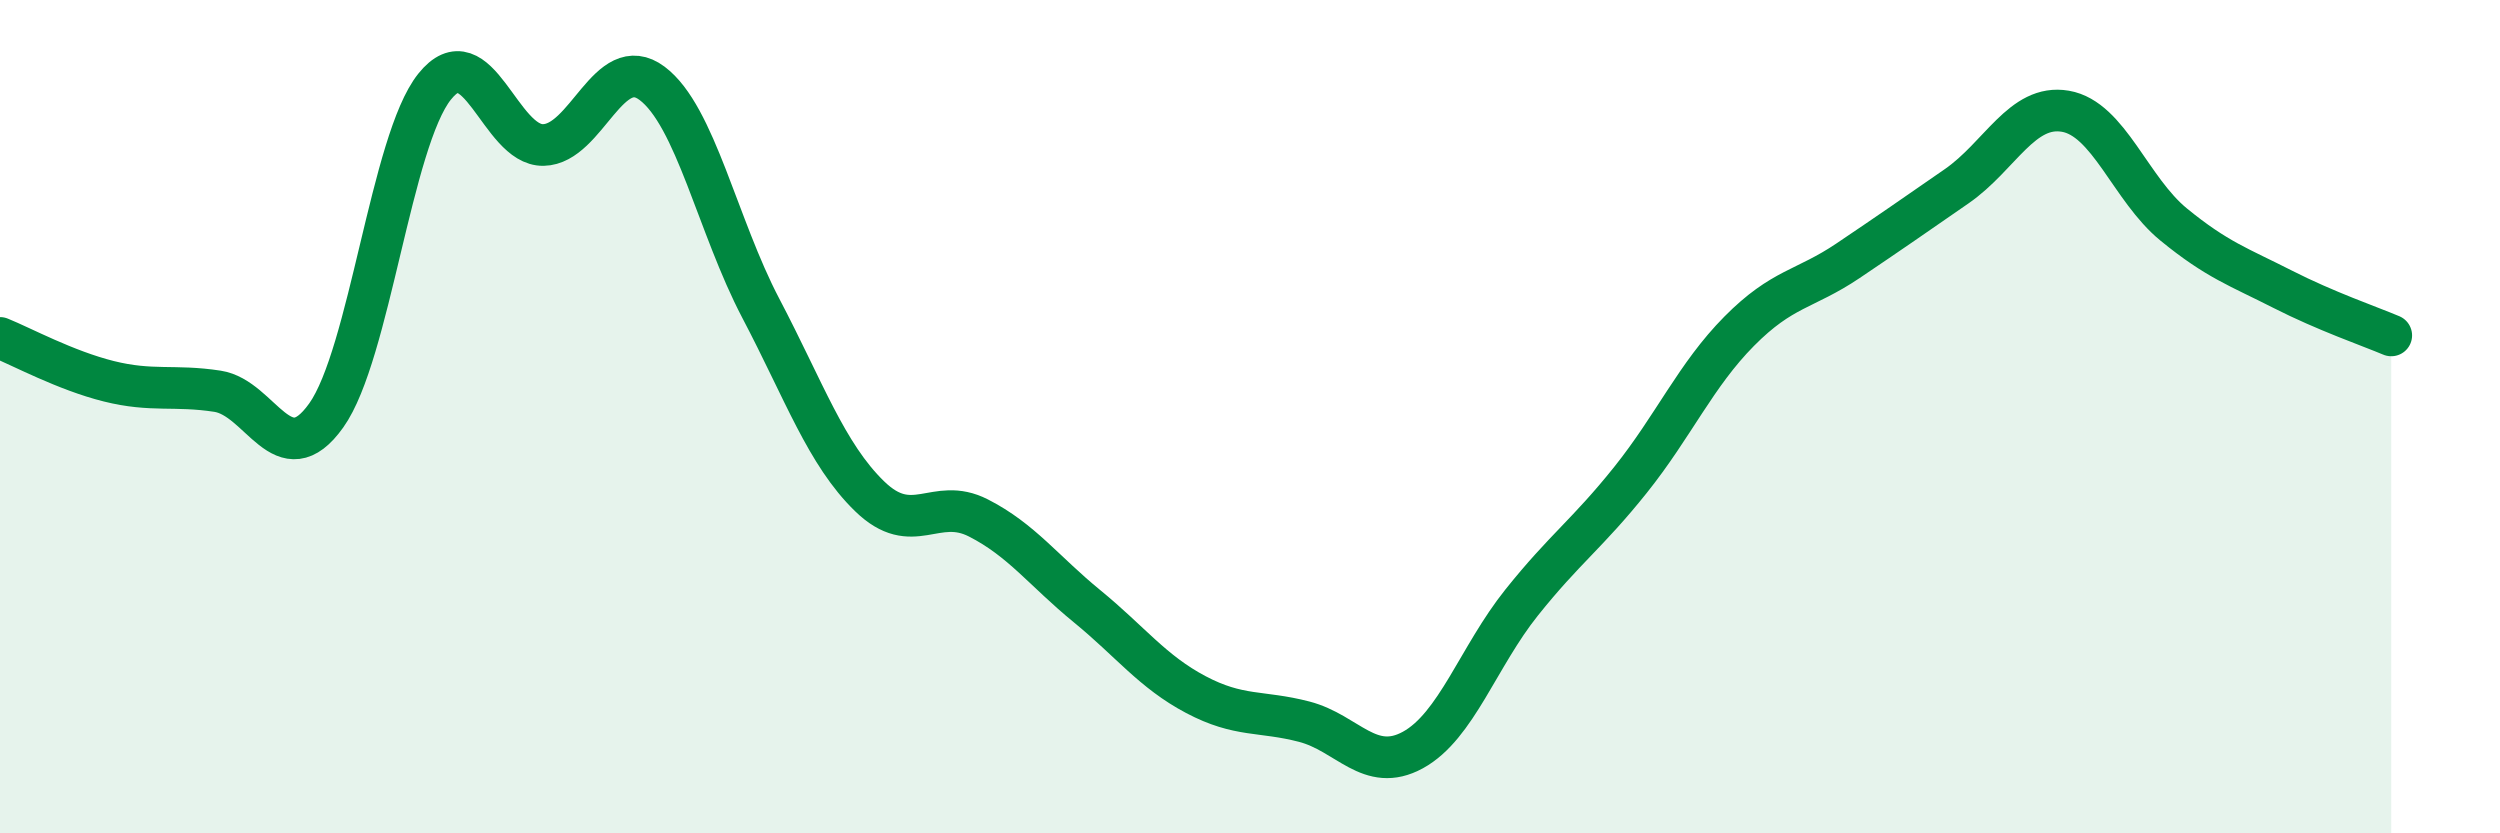
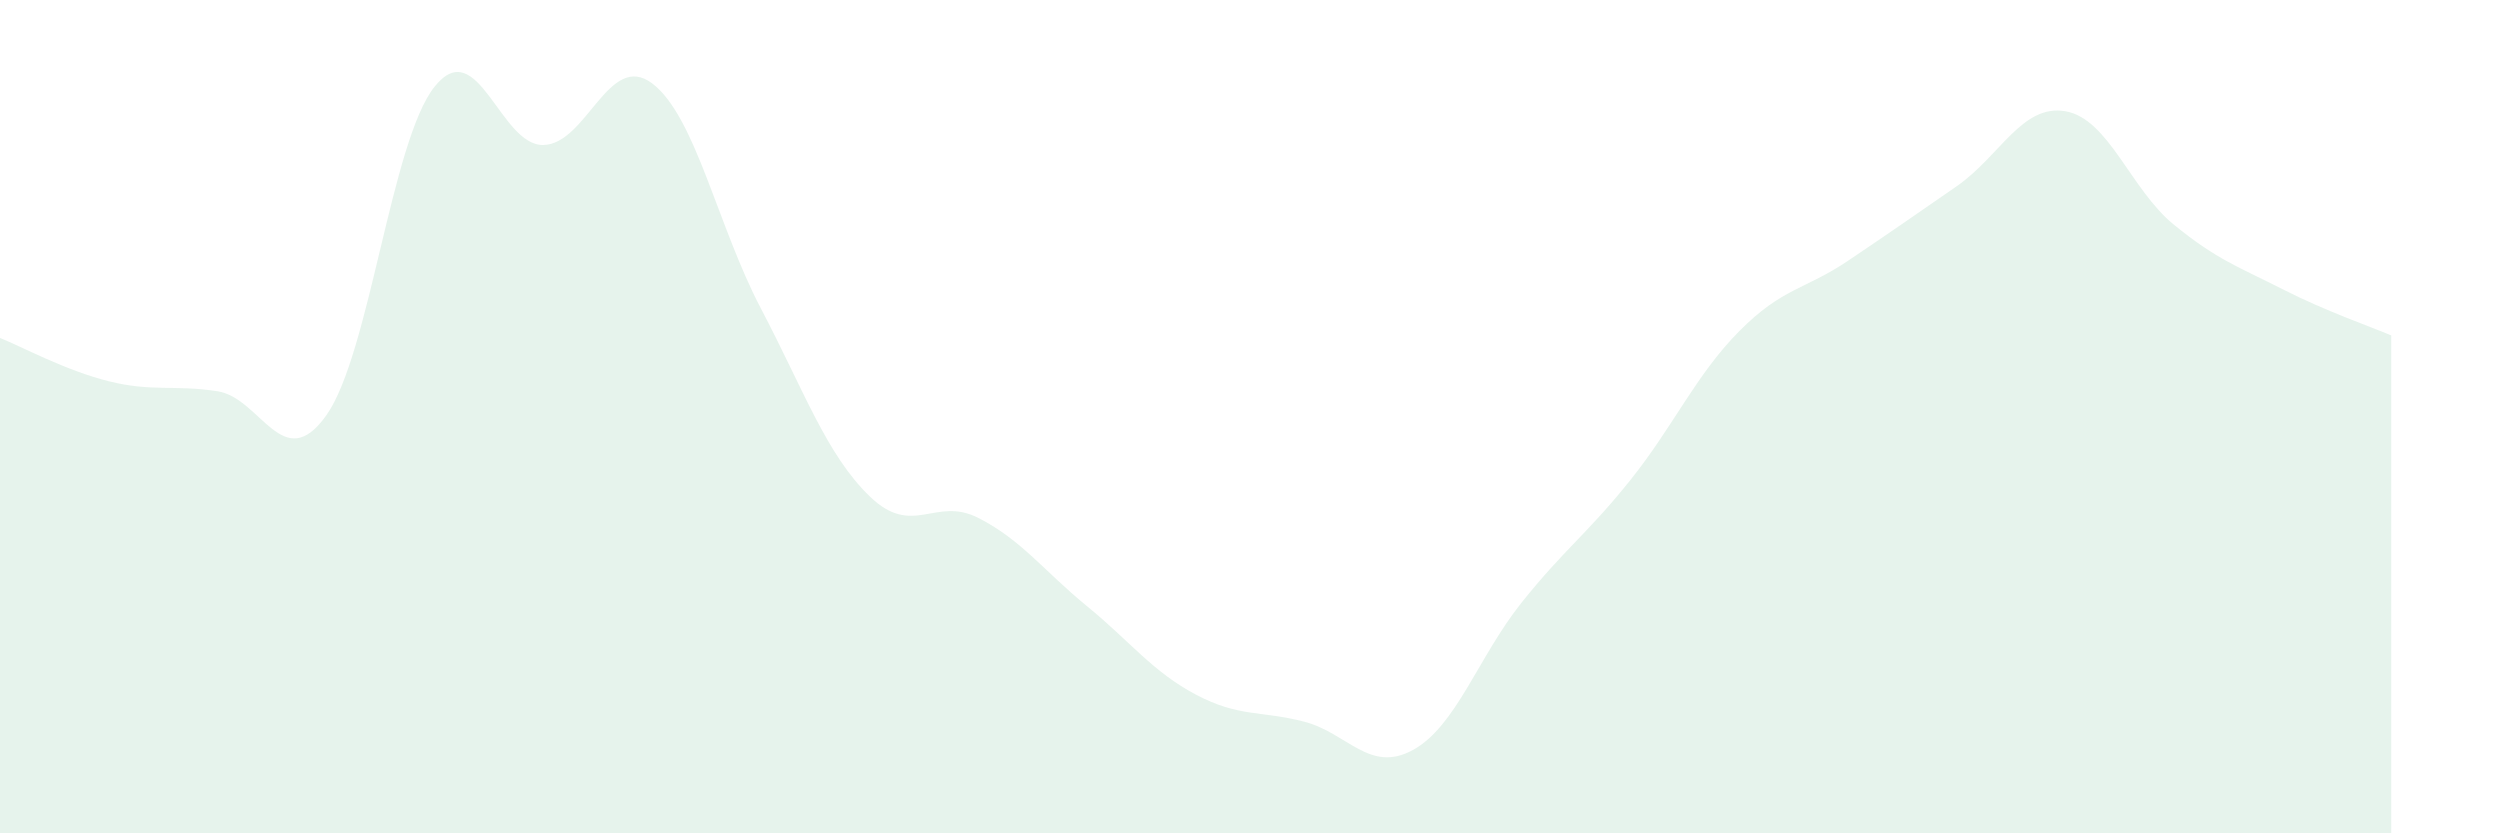
<svg xmlns="http://www.w3.org/2000/svg" width="60" height="20" viewBox="0 0 60 20">
  <path d="M 0,8.11 C 0.52,8.32 1.57,8.89 2.61,9.15 C 3.65,9.41 4.18,9.23 5.22,9.39 C 6.26,9.55 6.79,11.43 7.83,9.97 C 8.87,8.51 9.39,3.38 10.43,2.08 C 11.47,0.78 12,3.5 13.04,3.48 C 14.08,3.46 14.61,1.22 15.65,2 C 16.69,2.78 17.22,5.42 18.26,7.4 C 19.3,9.38 19.83,10.9 20.87,11.91 C 21.91,12.92 22.44,11.9 23.48,12.43 C 24.52,12.96 25.05,13.7 26.09,14.55 C 27.13,15.4 27.66,16.12 28.7,16.67 C 29.74,17.22 30.26,17.05 31.3,17.32 C 32.34,17.59 32.87,18.57 33.91,18 C 34.95,17.43 35.48,15.76 36.52,14.46 C 37.56,13.16 38.09,12.82 39.13,11.52 C 40.17,10.22 40.7,9 41.74,7.95 C 42.78,6.9 43.31,6.96 44.35,6.26 C 45.39,5.56 45.92,5.19 46.96,4.47 C 48,3.75 48.53,2.49 49.57,2.67 C 50.61,2.85 51.13,4.54 52.17,5.39 C 53.21,6.24 53.74,6.41 54.78,6.94 C 55.82,7.47 56.87,7.83 57.39,8.05L57.39 20L0 20Z" fill="#008740" opacity="0.1" stroke-linecap="round" stroke-linejoin="round" />
-   <path d="M 0,8.11 C 0.52,8.32 1.57,8.89 2.61,9.15 C 3.65,9.41 4.18,9.23 5.22,9.39 C 6.26,9.55 6.79,11.43 7.83,9.97 C 8.87,8.51 9.39,3.38 10.43,2.08 C 11.47,0.78 12,3.5 13.04,3.48 C 14.08,3.46 14.61,1.22 15.65,2 C 16.69,2.78 17.22,5.42 18.26,7.4 C 19.3,9.38 19.83,10.9 20.87,11.91 C 21.91,12.92 22.44,11.9 23.48,12.43 C 24.52,12.96 25.05,13.7 26.09,14.55 C 27.13,15.4 27.66,16.12 28.7,16.67 C 29.74,17.22 30.26,17.05 31.3,17.32 C 32.34,17.59 32.87,18.57 33.91,18 C 34.95,17.43 35.48,15.76 36.52,14.46 C 37.56,13.16 38.09,12.82 39.13,11.52 C 40.17,10.22 40.7,9 41.74,7.95 C 42.78,6.9 43.31,6.96 44.35,6.26 C 45.39,5.56 45.92,5.19 46.96,4.47 C 48,3.75 48.53,2.49 49.57,2.67 C 50.61,2.85 51.13,4.54 52.17,5.39 C 53.21,6.24 53.74,6.41 54.78,6.94 C 55.82,7.47 56.87,7.83 57.39,8.05" stroke="#008740" stroke-width="1" fill="none" stroke-linecap="round" stroke-linejoin="round" />
</svg>